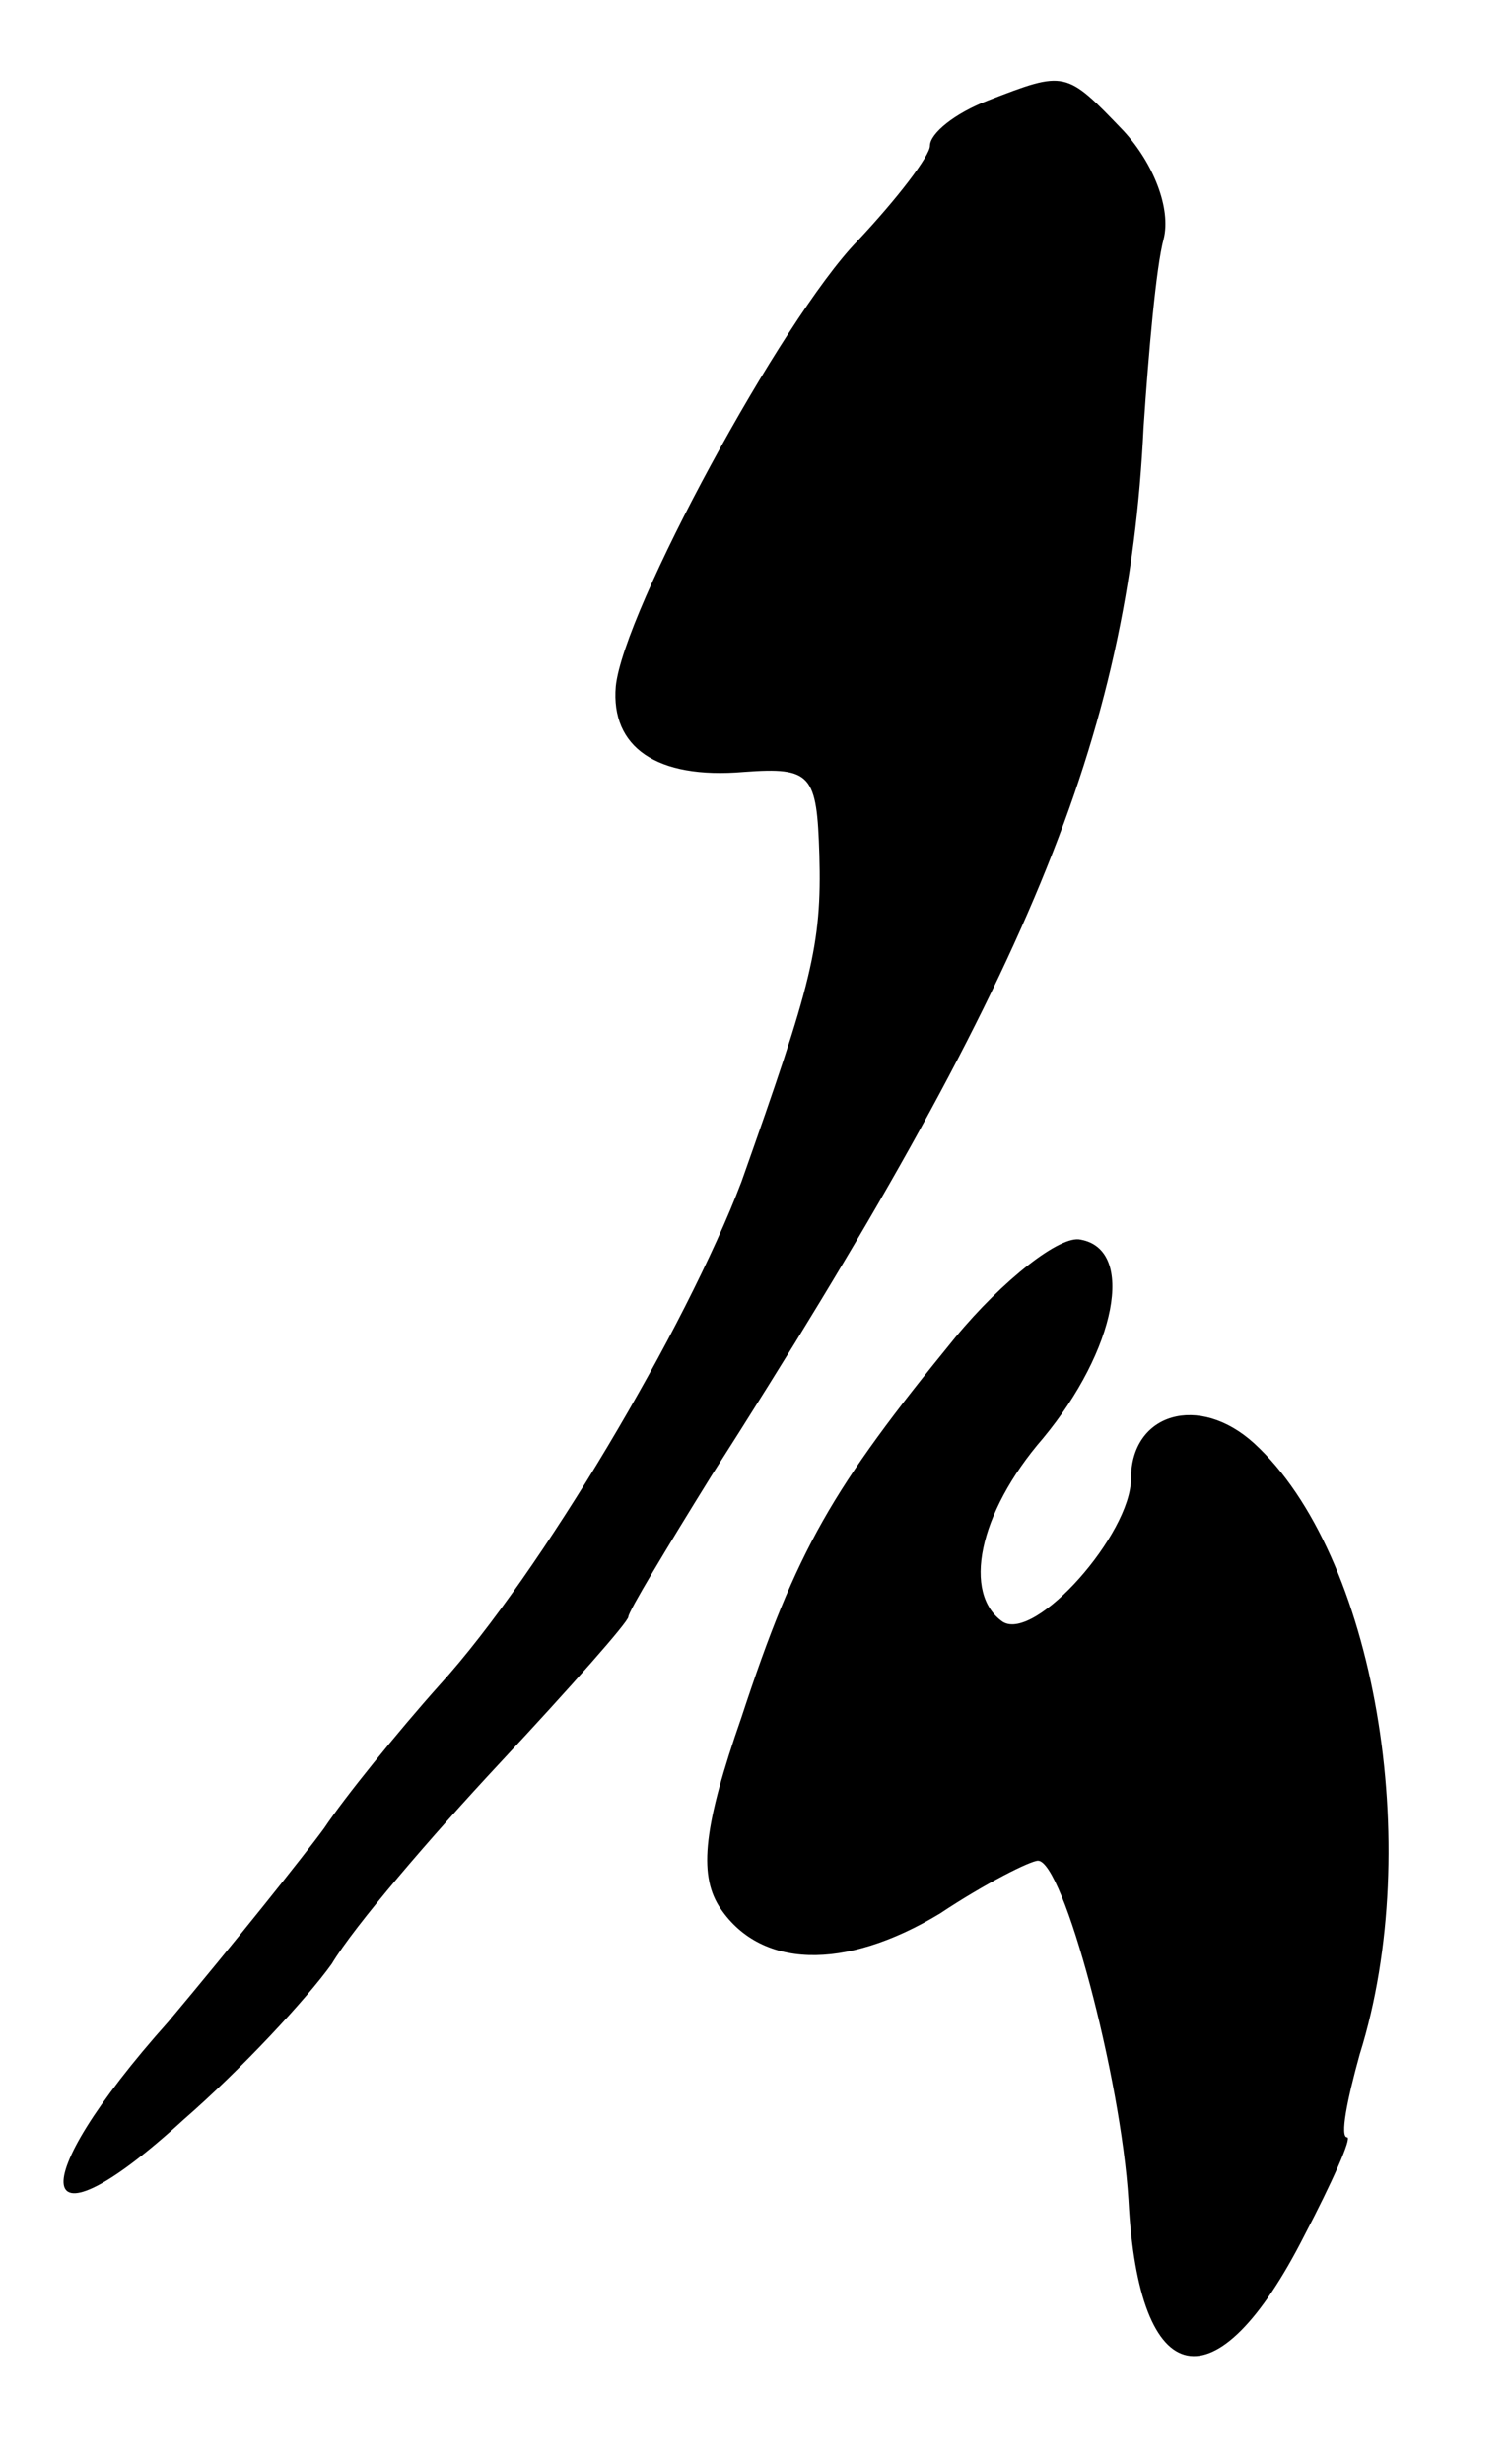
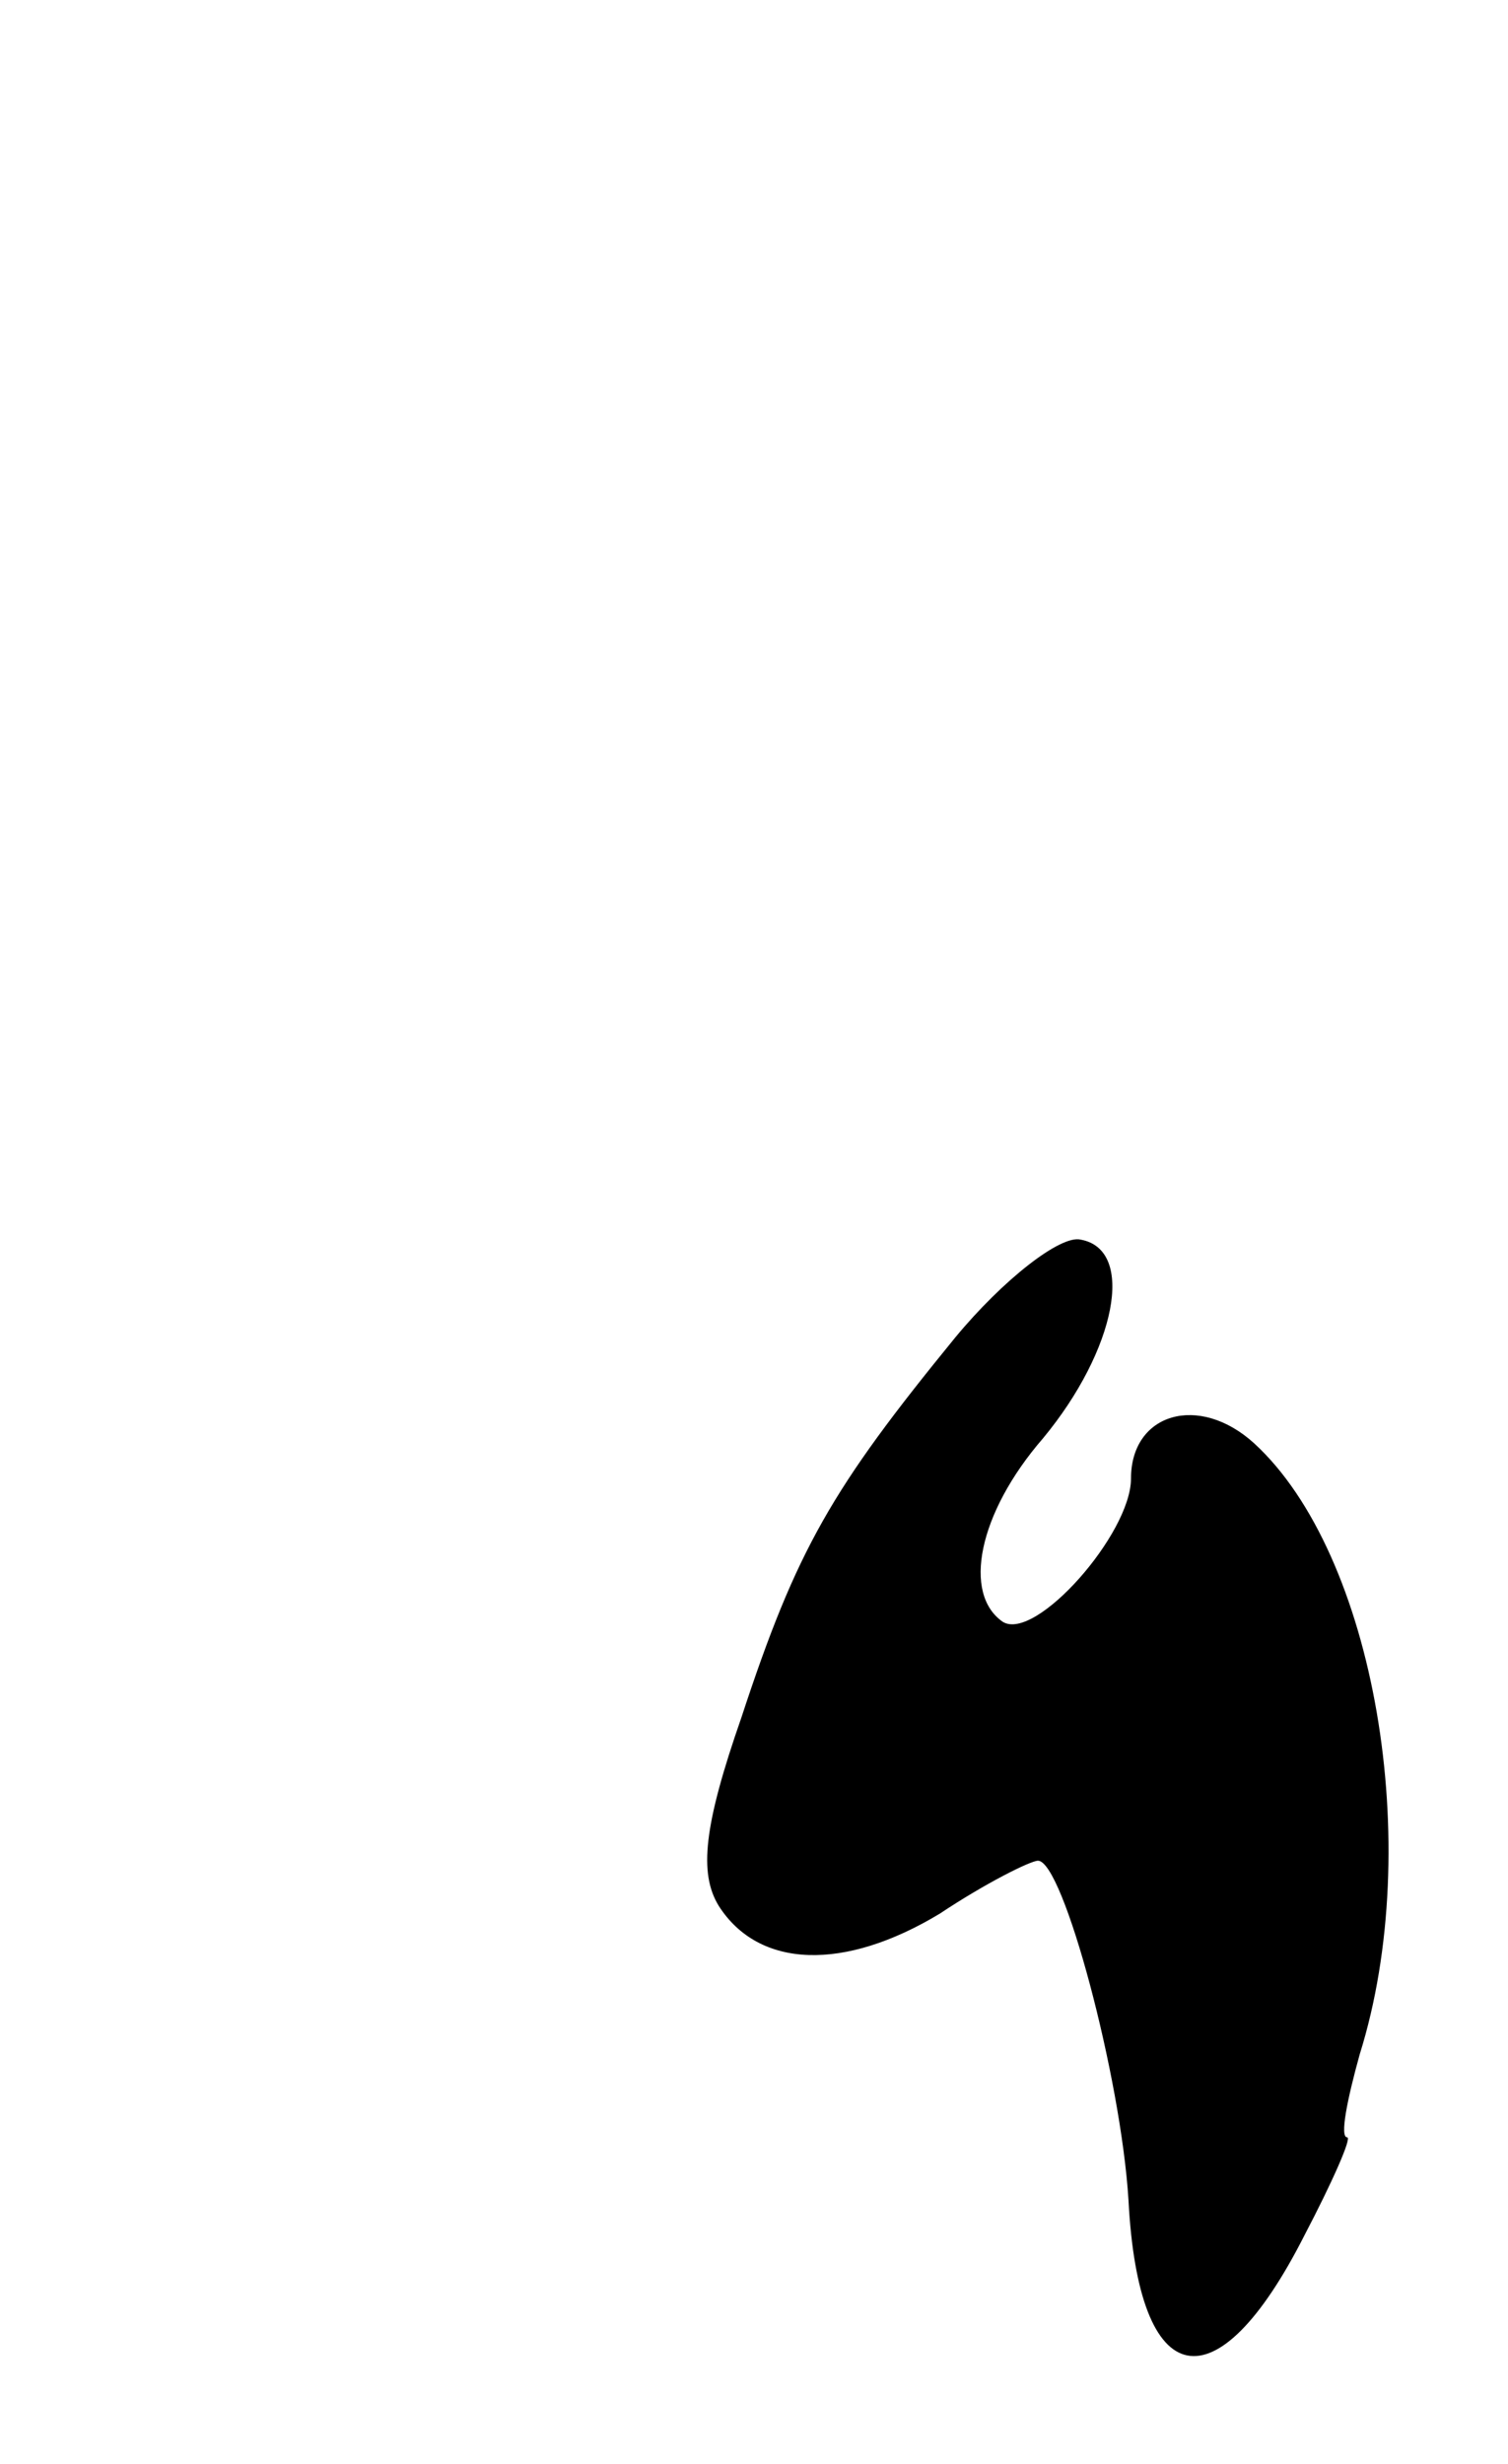
<svg xmlns="http://www.w3.org/2000/svg" version="1.0" width="60pt" height="98pt" viewBox="0 0 60 98" preserveAspectRatio="xMidYMid meet">
  <g transform="translate(0,98) scale(0.1,-0.1)" fill="#000000" stroke="none">
-     <path d="M393 940 c-13 -5 -23 -13 -23 -18 0 -4 -13 -21 -29 -38 -30 -31 -93 -147 -96 -177 -2 -24 16 -37 51 -34 27 2 29 -1 30 -33 1 -36 -3 -51 -31 -130 -22 -58 -80 -156 -120 -200 -17 -19 -38 -45 -46 -57 -8 -11 -36 -46 -62 -77 -59 -66 -54 -94 6 -39 23 20 49 48 59 62 9 15 39 50 67 80 28 30 51 56 51 58 0 2 15 27 33 56 126 197 166 293 172 417 2 30 5 64 8 75 3 12 -4 30 -16 43 -23 24 -23 24 -54 12z" />
    <path d="M380 448 c-49 -60 -63 -84 -85 -151 -15 -43 -17 -62 -9 -75 16 -25 50 -26 88 -3 18 12 36 21 39 21 10 0 33 -86 36 -135 4 -77 35 -83 70 -14 11 21 19 39 17 39 -3 0 0 15 5 33 26 83 6 199 -42 243 -22 20 -49 12 -49 -14 0 -22 -38 -65 -51 -57 -16 11 -10 43 16 73 29 35 37 75 15 79 -8 2 -31 -16 -50 -39z" />
  </g>
</svg>